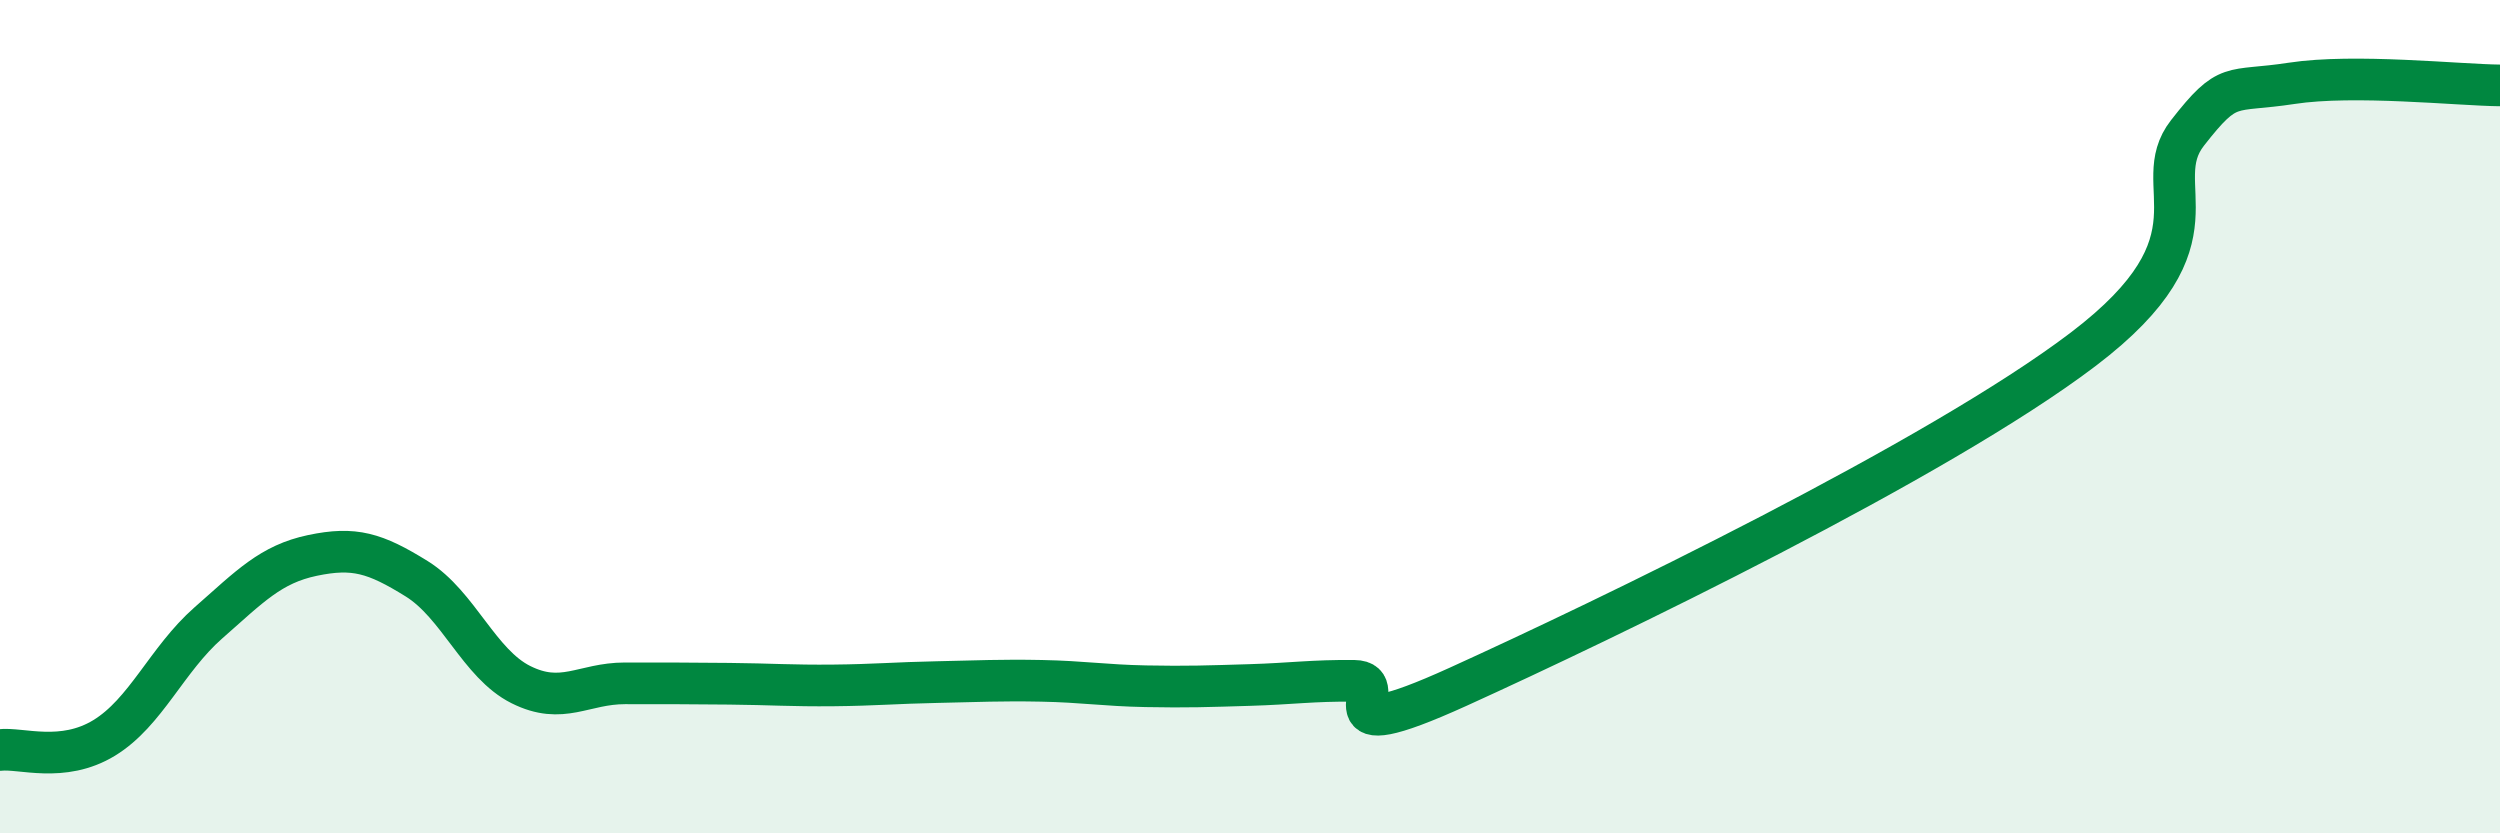
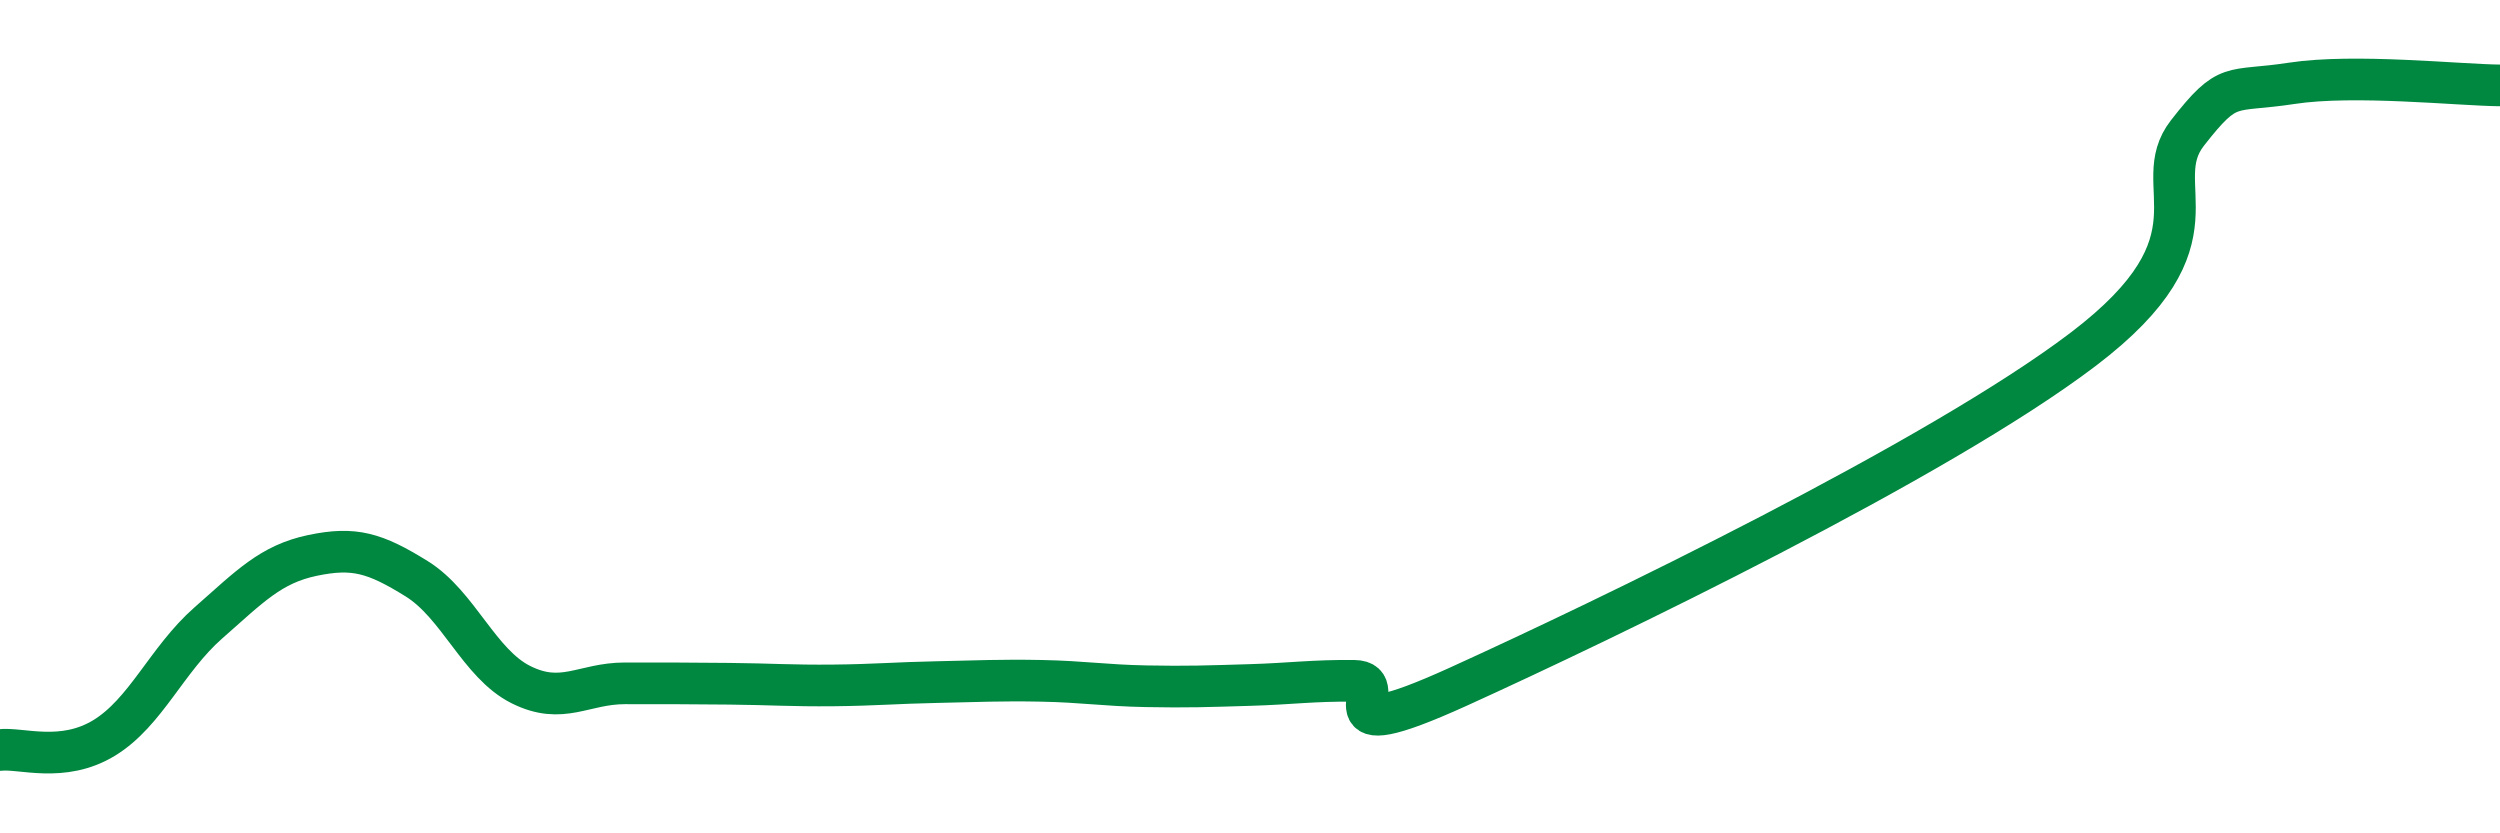
<svg xmlns="http://www.w3.org/2000/svg" width="60" height="20" viewBox="0 0 60 20">
-   <path d="M 0,18 C 0.5,17.94 1.5,18.32 2.5,17.71 C 3.5,17.1 4,15.83 5,14.95 C 6,14.07 6.5,13.54 7.5,13.33 C 8.5,13.12 9,13.27 10,13.89 C 11,14.51 11.5,15.93 12.5,16.43 C 13.5,16.93 14,16.4 15,16.4 C 16,16.4 16.5,16.4 17.5,16.41 C 18.5,16.42 19,16.46 20,16.45 C 21,16.44 21.5,16.39 22.5,16.37 C 23.5,16.35 24,16.32 25,16.34 C 26,16.36 26.5,16.45 27.5,16.47 C 28.5,16.49 29,16.47 30,16.44 C 31,16.41 31.5,16.33 32.5,16.34 C 33.5,16.35 31.5,18.07 35,16.48 C 38.5,14.89 46.5,11.04 50,8.38 C 53.5,5.72 51.5,4.47 52.5,3.19 C 53.5,1.91 53.5,2.23 55,2 C 56.5,1.77 59,2.04 60,2.05L60 20L0 20Z" fill="#008740" opacity="0.1" stroke-linecap="round" stroke-linejoin="round" />
  <path d="M 0,18 C 0.5,17.94 1.5,18.32 2.5,17.71 C 3.5,17.1 4,15.83 5,14.95 C 6,14.07 6.5,13.54 7.5,13.33 C 8.5,13.12 9,13.27 10,13.89 C 11,14.51 11.5,15.93 12.5,16.43 C 13.5,16.93 14,16.4 15,16.4 C 16,16.4 16.5,16.4 17.5,16.41 C 18.5,16.42 19,16.46 20,16.45 C 21,16.44 21.5,16.39 22.5,16.37 C 23.5,16.35 24,16.32 25,16.34 C 26,16.36 26.5,16.45 27.5,16.47 C 28.5,16.49 29,16.47 30,16.44 C 31,16.41 31.5,16.33 32.5,16.34 C 33.5,16.35 31.5,18.07 35,16.48 C 38.5,14.89 46.5,11.04 50,8.38 C 53.5,5.72 51.5,4.47 52.5,3.19 C 53.5,1.91 53.5,2.23 55,2 C 56.5,1.77 59,2.04 60,2.05" stroke="#008740" stroke-width="1" fill="none" stroke-linecap="round" stroke-linejoin="round" />
</svg>